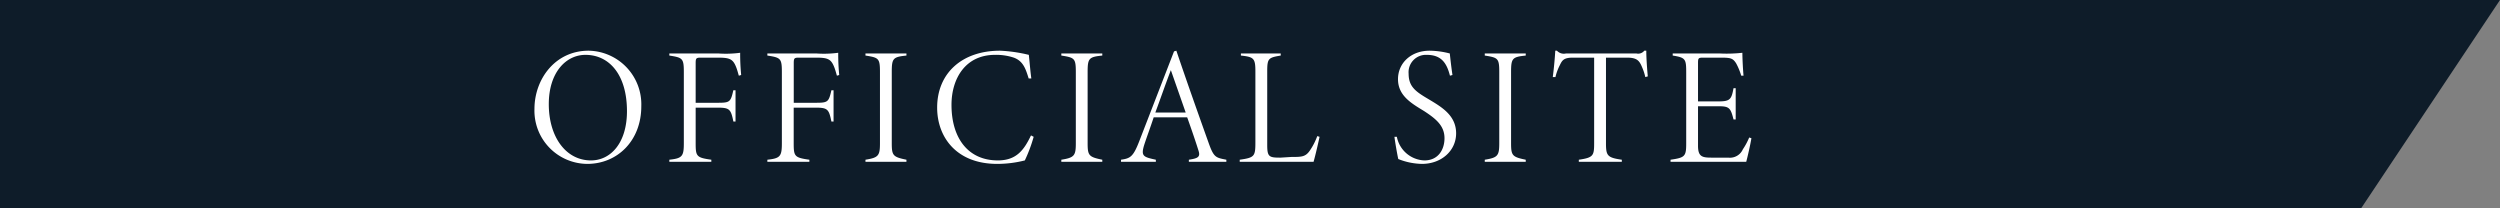
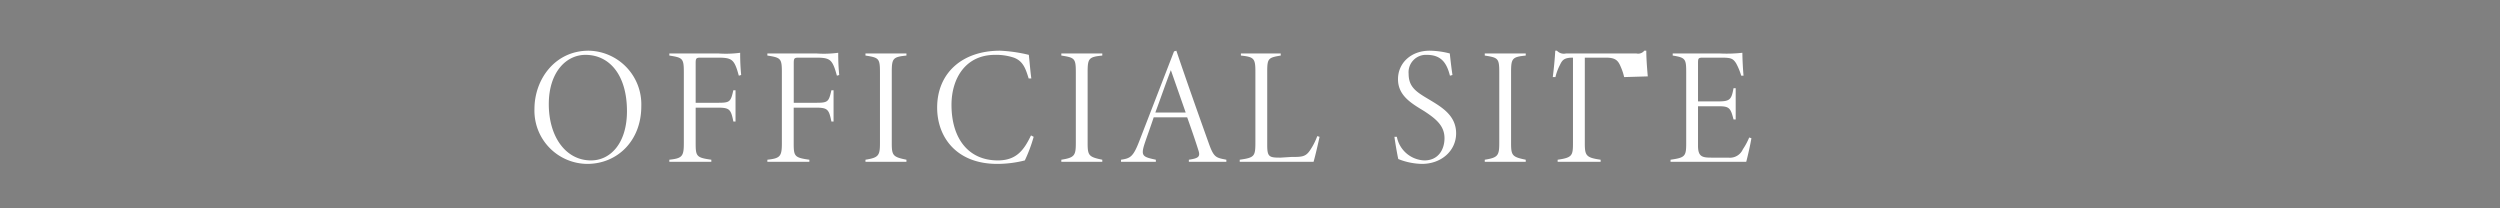
<svg xmlns="http://www.w3.org/2000/svg" id="txt_official01.svg" width="360" height="30" viewBox="0 0 360 30">
  <rect x="0" y="0" width="360" height="30" fill="#808080" stroke="none" />
  <defs>
    <style>
      .cls-1 {
        fill: #0e1c29;
      }

      .cls-1, .cls-2 {
        fill-rule: evenodd;
      }

      .cls-2 {
        fill: #fff;
      }
    </style>
  </defs>
-   <path id="長方形_833" data-name="長方形 833" class="cls-1" d="M655,16799h360l-20,30H655v-30Z" transform="translate(-655 -16799)" />
-   <path id="OFFICIAL_SITE_のコピー" data-name="OFFICIAL SITE のコピー" class="cls-2" d="M731.961,16814.7a7.66,7.66,0,0,0,7.609,7.9c4.3,0,7.777-3.3,7.777-8.3a7.723,7.723,0,0,0-7.585-8C734.938,16806.3,731.961,16810.4,731.961,16814.7Zm13.322,0.3c0,4.6-2.353,7.1-5.185,7.1-3.624,0-6.072-3.4-6.072-8.1,0-4.6,2.5-7.1,5.28-7.1C742.762,16806.9,745.283,16809.8,745.283,16815Zm16.446-5.2a30.794,30.794,0,0,1-.144-3.2,15.547,15.547,0,0,1-3.121.1h-7.08v0.3c1.92,0.3,2.088.4,2.088,2.4v10.2c0,1.9-.216,2.2-2.088,2.4v0.3h6.048v-0.3c-2.16-.3-2.256-0.5-2.256-2.4v-5.1h3.1c1.777,0,1.969.2,2.329,2h0.312v-4.5H760.6c-0.384,1.7-.5,1.8-2.281,1.8h-3.144v-5.7c0-.7.072-0.8,0.72-0.8h2.472c1.753,0,2.209.2,2.689,1.5,0.144,0.4.216,0.7,0.336,1.1Zm14.119,0a30.794,30.794,0,0,1-.144-3.2,15.54,15.54,0,0,1-3.12.1H765.5v0.3c1.921,0.3,2.089.4,2.089,2.4v10.2c0,1.9-.216,2.2-2.089,2.4v0.3h6.049v-0.3c-2.16-.3-2.256-0.5-2.256-2.4v-5.1h3.1c1.776,0,1.968.2,2.328,2h0.312v-4.5H774.72c-0.384,1.7-.5,1.8-2.28,1.8H769.3v-5.7c0-.7.072-0.8,0.72-0.8h2.472c1.752,0,2.208.2,2.688,1.5,0.144,0.4.216,0.7,0.336,1.1Zm9.679,12.5v-0.3c-1.944-.4-2.112-0.6-2.112-2.4v-10.2c0-2,.168-2.2,2.112-2.4v-0.3h-5.9v0.3c1.92,0.3,2.088.4,2.088,2.4v10.2c0,1.8-.192,2.1-2.088,2.4v0.3h5.9Zm17.937-3.8c-1.009,2.1-2.089,3.6-4.777,3.6-4.272,0-6.672-3.2-6.672-8,0-3.8,2.016-7.2,6.264-7.2a8.026,8.026,0,0,1,2.712.4c1.344,0.5,1.705,1.6,2.137,3h0.384c-0.144-1-.24-2.3-0.36-3.4a21.423,21.423,0,0,0-4.153-.6c-5.424,0-9.049,3.2-9.049,8.2,0,4.2,2.737,8.1,8.641,8.1a16.12,16.12,0,0,0,3.985-.5,21.454,21.454,0,0,0,1.272-3.4Zm10.267,3.8v-0.3c-1.944-.4-2.112-0.6-2.112-2.4v-10.2c0-2,.168-2.2,2.112-2.4v-0.3h-5.9v0.3c1.92,0.3,2.088.4,2.088,2.4v10.2c0,1.8-.192,2.1-2.088,2.4v0.3h5.9Zm17.864,0v-0.3c-1.512-.3-1.8-0.3-2.544-2.4-1.608-4.5-3.168-8.9-4.656-13.3l-0.336.1-4.993,12.9c-0.888,2.3-1.3,2.5-2.64,2.7v0.3h5.016v-0.3c-1.824-.4-2.184-0.5-1.656-2.2,0.36-1.1.816-2.3,1.344-3.9h4.825c0.72,2,1.32,3.8,1.632,4.8,0.288,0.9-.072,1.1-1.392,1.3v0.3h5.4Zm-5.856-7.1H821.37c0.744-2,1.464-4.1,2.233-6.1Zm18.946,3.4a9.224,9.224,0,0,1-1.08,2.1c-0.624.9-1.2,0.9-2.617,0.9l-1.608.1c-1.608,0-1.9-.1-1.9-1.8v-10.6c0-1.9.168-2,1.944-2.3v-0.3h-5.736v0.3c1.872,0.2,2.088.4,2.088,2.3v10.2c0,2-.12,2.2-2.256,2.5v0.3h10.633c0.264-.9.744-3,0.864-3.6Zm19.471-8.8c-0.168-1.1-.288-2.2-0.384-3.1a11.988,11.988,0,0,0-2.9-.4c-2.712,0-4.561,1.8-4.561,4.1,0,2.4,1.969,3.5,3.769,4.6,1.68,1.1,2.928,2.1,2.928,3.9,0,1.6-.864,3.2-2.9,3.2a4.2,4.2,0,0,1-3.961-3.4H855.8c0.048,0.5.408,2.6,0.552,3.2a9.571,9.571,0,0,0,3.409.7c2.808,0,4.92-1.9,4.92-4.4,0-2.6-2.112-3.8-3.936-4.9-1.872-1.1-2.905-1.8-2.905-3.7a2.5,2.5,0,0,1,2.617-2.7c2.184,0,2.9,1.3,3.336,3Zm10.551,12.5v-0.3c-1.944-.4-2.112-0.6-2.112-2.4v-10.2c0-2,.168-2.2,2.112-2.4v-0.3h-5.9v0.3c1.92,0.3,2.088.4,2.088,2.4v10.2c0,1.8-.192,2.1-2.088,2.4v0.3h5.9Zm17.576-12.3c-0.12-1.3-.216-2.7-0.216-3.7h-0.288a1.116,1.116,0,0,1-1.128.4H880.5a1.352,1.352,0,0,1-1.3-.4h-0.24c-0.072,1.2-.192,2.5-0.36,3.8h0.384a7.455,7.455,0,0,1,.624-1.7c0.336-.7.552-1.1,1.9-1.1h3.049v12.3c0,1.8-.1,2.1-2.208,2.4v0.3h6.192v-0.3c-2.112-.3-2.28-0.6-2.28-2.4v-12.3h3c1.44,0,1.8.4,2.208,1.4a7.632,7.632,0,0,1,.456,1.4Zm14.6,8.8a9.43,9.43,0,0,1-.912,1.7,2.03,2.03,0,0,1-2.089,1.2h-2.376c-1.344,0-1.992-.1-1.992-1.7v-5.7h3.024c1.512,0,1.68.3,2.089,1.9h0.312v-4.5h-0.312c-0.289,1.6-.5,1.9-2.137,1.9h-2.976v-5.5c0-.7.048-0.8,0.7-0.8h2.616c1.416,0,1.7.1,2.161,0.8a8.841,8.841,0,0,1,.744,1.8h0.336c-0.072-.7-0.168-2.4-0.168-3.3a20.238,20.238,0,0,1-3.241.1h-6.792v0.3c1.872,0.3,1.944.5,1.944,2.5v10.1c0,1.9-.144,2.1-2.256,2.4v0.3h10.9c0.192-.7.624-2.6,0.744-3.4Z" transform="translate(-655 -16799)" />
+   <path id="OFFICIAL_SITE_のコピー" data-name="OFFICIAL SITE のコピー" class="cls-2" d="M731.961,16814.7a7.66,7.66,0,0,0,7.609,7.9c4.3,0,7.777-3.3,7.777-8.3a7.723,7.723,0,0,0-7.585-8C734.938,16806.3,731.961,16810.4,731.961,16814.7Zm13.322,0.3c0,4.6-2.353,7.1-5.185,7.1-3.624,0-6.072-3.4-6.072-8.1,0-4.6,2.5-7.1,5.28-7.1C742.762,16806.9,745.283,16809.8,745.283,16815Zm16.446-5.2a30.794,30.794,0,0,1-.144-3.2,15.547,15.547,0,0,1-3.121.1h-7.08v0.3c1.92,0.3,2.088.4,2.088,2.4v10.2c0,1.9-.216,2.2-2.088,2.4v0.3h6.048v-0.3c-2.16-.3-2.256-0.5-2.256-2.4v-5.1h3.1c1.777,0,1.969.2,2.329,2h0.312v-4.5H760.6c-0.384,1.7-.5,1.8-2.281,1.8h-3.144v-5.7c0-.7.072-0.8,0.72-0.8h2.472c1.753,0,2.209.2,2.689,1.5,0.144,0.4.216,0.7,0.336,1.1Zm14.119,0a30.794,30.794,0,0,1-.144-3.2,15.54,15.54,0,0,1-3.12.1H765.5v0.3c1.921,0.3,2.089.4,2.089,2.4v10.2c0,1.9-.216,2.2-2.089,2.4v0.3h6.049v-0.3c-2.16-.3-2.256-0.5-2.256-2.4v-5.1h3.1c1.776,0,1.968.2,2.328,2h0.312v-4.5H774.72c-0.384,1.7-.5,1.8-2.28,1.8H769.3v-5.7c0-.7.072-0.8,0.72-0.8h2.472c1.752,0,2.208.2,2.688,1.5,0.144,0.4.216,0.7,0.336,1.1Zm9.679,12.5v-0.3c-1.944-.4-2.112-0.6-2.112-2.4v-10.2c0-2,.168-2.2,2.112-2.4v-0.3h-5.9v0.3c1.92,0.3,2.088.4,2.088,2.4v10.2c0,1.8-.192,2.1-2.088,2.4v0.3h5.9Zm17.937-3.8c-1.009,2.1-2.089,3.6-4.777,3.6-4.272,0-6.672-3.2-6.672-8,0-3.8,2.016-7.2,6.264-7.2a8.026,8.026,0,0,1,2.712.4c1.344,0.5,1.705,1.6,2.137,3h0.384c-0.144-1-.24-2.3-0.36-3.4a21.423,21.423,0,0,0-4.153-.6c-5.424,0-9.049,3.2-9.049,8.2,0,4.2,2.737,8.1,8.641,8.1a16.12,16.12,0,0,0,3.985-.5,21.454,21.454,0,0,0,1.272-3.4Zm10.267,3.8v-0.3c-1.944-.4-2.112-0.6-2.112-2.4v-10.2c0-2,.168-2.2,2.112-2.4v-0.3h-5.9v0.3c1.92,0.3,2.088.4,2.088,2.4v10.2c0,1.8-.192,2.1-2.088,2.4v0.3h5.9Zm17.864,0v-0.3c-1.512-.3-1.8-0.3-2.544-2.4-1.608-4.5-3.168-8.9-4.656-13.3l-0.336.1-4.993,12.9c-0.888,2.3-1.3,2.5-2.64,2.7v0.3h5.016v-0.3c-1.824-.4-2.184-0.5-1.656-2.2,0.36-1.1.816-2.3,1.344-3.9h4.825c0.72,2,1.32,3.8,1.632,4.8,0.288,0.9-.072,1.1-1.392,1.3v0.3h5.4Zm-5.856-7.1H821.37c0.744-2,1.464-4.1,2.233-6.1Zm18.946,3.4a9.224,9.224,0,0,1-1.08,2.1c-0.624.9-1.2,0.9-2.617,0.9l-1.608.1c-1.608,0-1.9-.1-1.9-1.8v-10.6c0-1.9.168-2,1.944-2.3v-0.3h-5.736v0.3c1.872,0.2,2.088.4,2.088,2.3v10.2c0,2-.12,2.2-2.256,2.5v0.3h10.633c0.264-.9.744-3,0.864-3.6Zm19.471-8.8c-0.168-1.1-.288-2.2-0.384-3.1a11.988,11.988,0,0,0-2.9-.4c-2.712,0-4.561,1.8-4.561,4.1,0,2.4,1.969,3.5,3.769,4.6,1.68,1.1,2.928,2.1,2.928,3.9,0,1.6-.864,3.2-2.9,3.2a4.2,4.2,0,0,1-3.961-3.4H855.8c0.048,0.5.408,2.6,0.552,3.2a9.571,9.571,0,0,0,3.409.7c2.808,0,4.92-1.9,4.92-4.4,0-2.6-2.112-3.8-3.936-4.9-1.872-1.1-2.905-1.8-2.905-3.7a2.5,2.5,0,0,1,2.617-2.7c2.184,0,2.9,1.3,3.336,3Zm10.551,12.5v-0.3c-1.944-.4-2.112-0.6-2.112-2.4v-10.2c0-2,.168-2.2,2.112-2.4v-0.3h-5.9v0.3c1.92,0.3,2.088.4,2.088,2.4v10.2c0,1.8-.192,2.1-2.088,2.4v0.3h5.9Zm17.576-12.3c-0.12-1.3-.216-2.7-0.216-3.7h-0.288a1.116,1.116,0,0,1-1.128.4H880.5a1.352,1.352,0,0,1-1.3-.4h-0.24c-0.072,1.2-.192,2.5-0.36,3.8h0.384a7.455,7.455,0,0,1,.624-1.7c0.336-.7.552-1.1,1.9-1.1v12.3c0,1.8-.1,2.1-2.208,2.4v0.3h6.192v-0.3c-2.112-.3-2.28-0.6-2.28-2.4v-12.3h3c1.44,0,1.8.4,2.208,1.4a7.632,7.632,0,0,1,.456,1.4Zm14.6,8.8a9.43,9.43,0,0,1-.912,1.7,2.03,2.03,0,0,1-2.089,1.2h-2.376c-1.344,0-1.992-.1-1.992-1.7v-5.7h3.024c1.512,0,1.68.3,2.089,1.9h0.312v-4.5h-0.312c-0.289,1.6-.5,1.9-2.137,1.9h-2.976v-5.5c0-.7.048-0.8,0.7-0.8h2.616c1.416,0,1.7.1,2.161,0.8a8.841,8.841,0,0,1,.744,1.8h0.336c-0.072-.7-0.168-2.4-0.168-3.3a20.238,20.238,0,0,1-3.241.1h-6.792v0.3c1.872,0.3,1.944.5,1.944,2.5v10.1c0,1.9-.144,2.1-2.256,2.4v0.3h10.9c0.192-.7.624-2.6,0.744-3.4Z" transform="translate(-655 -16799)" />
</svg>